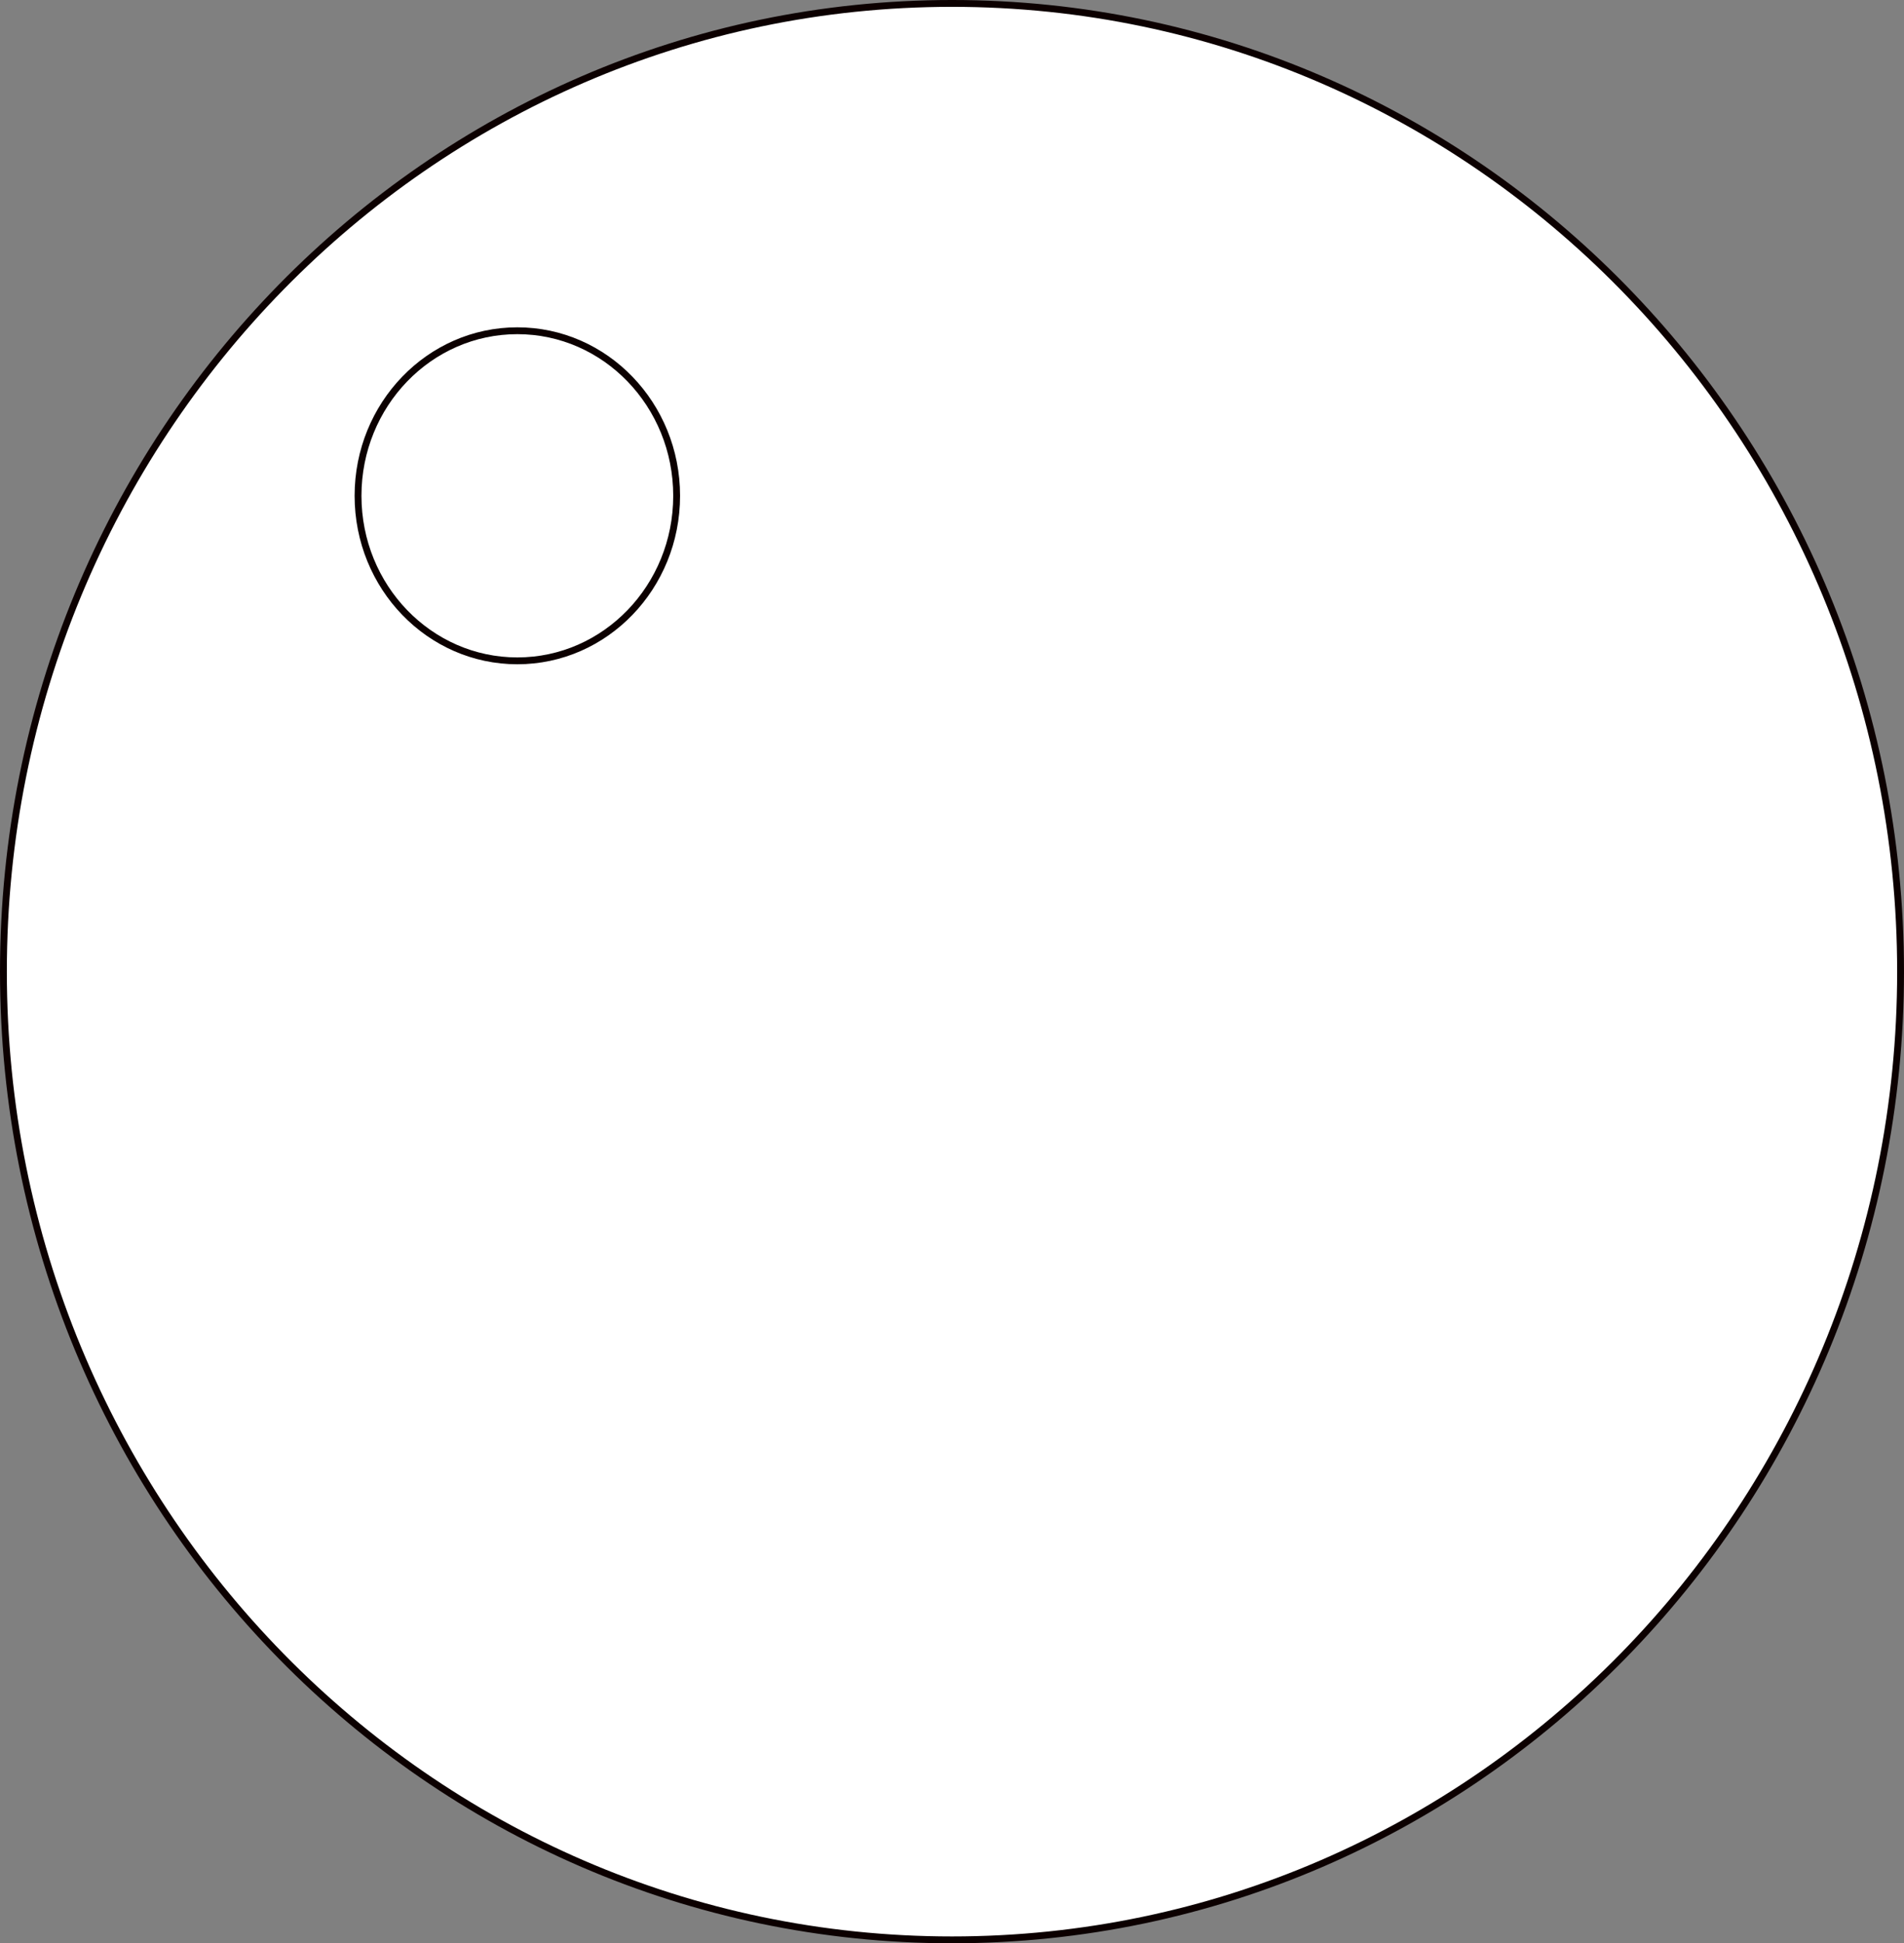
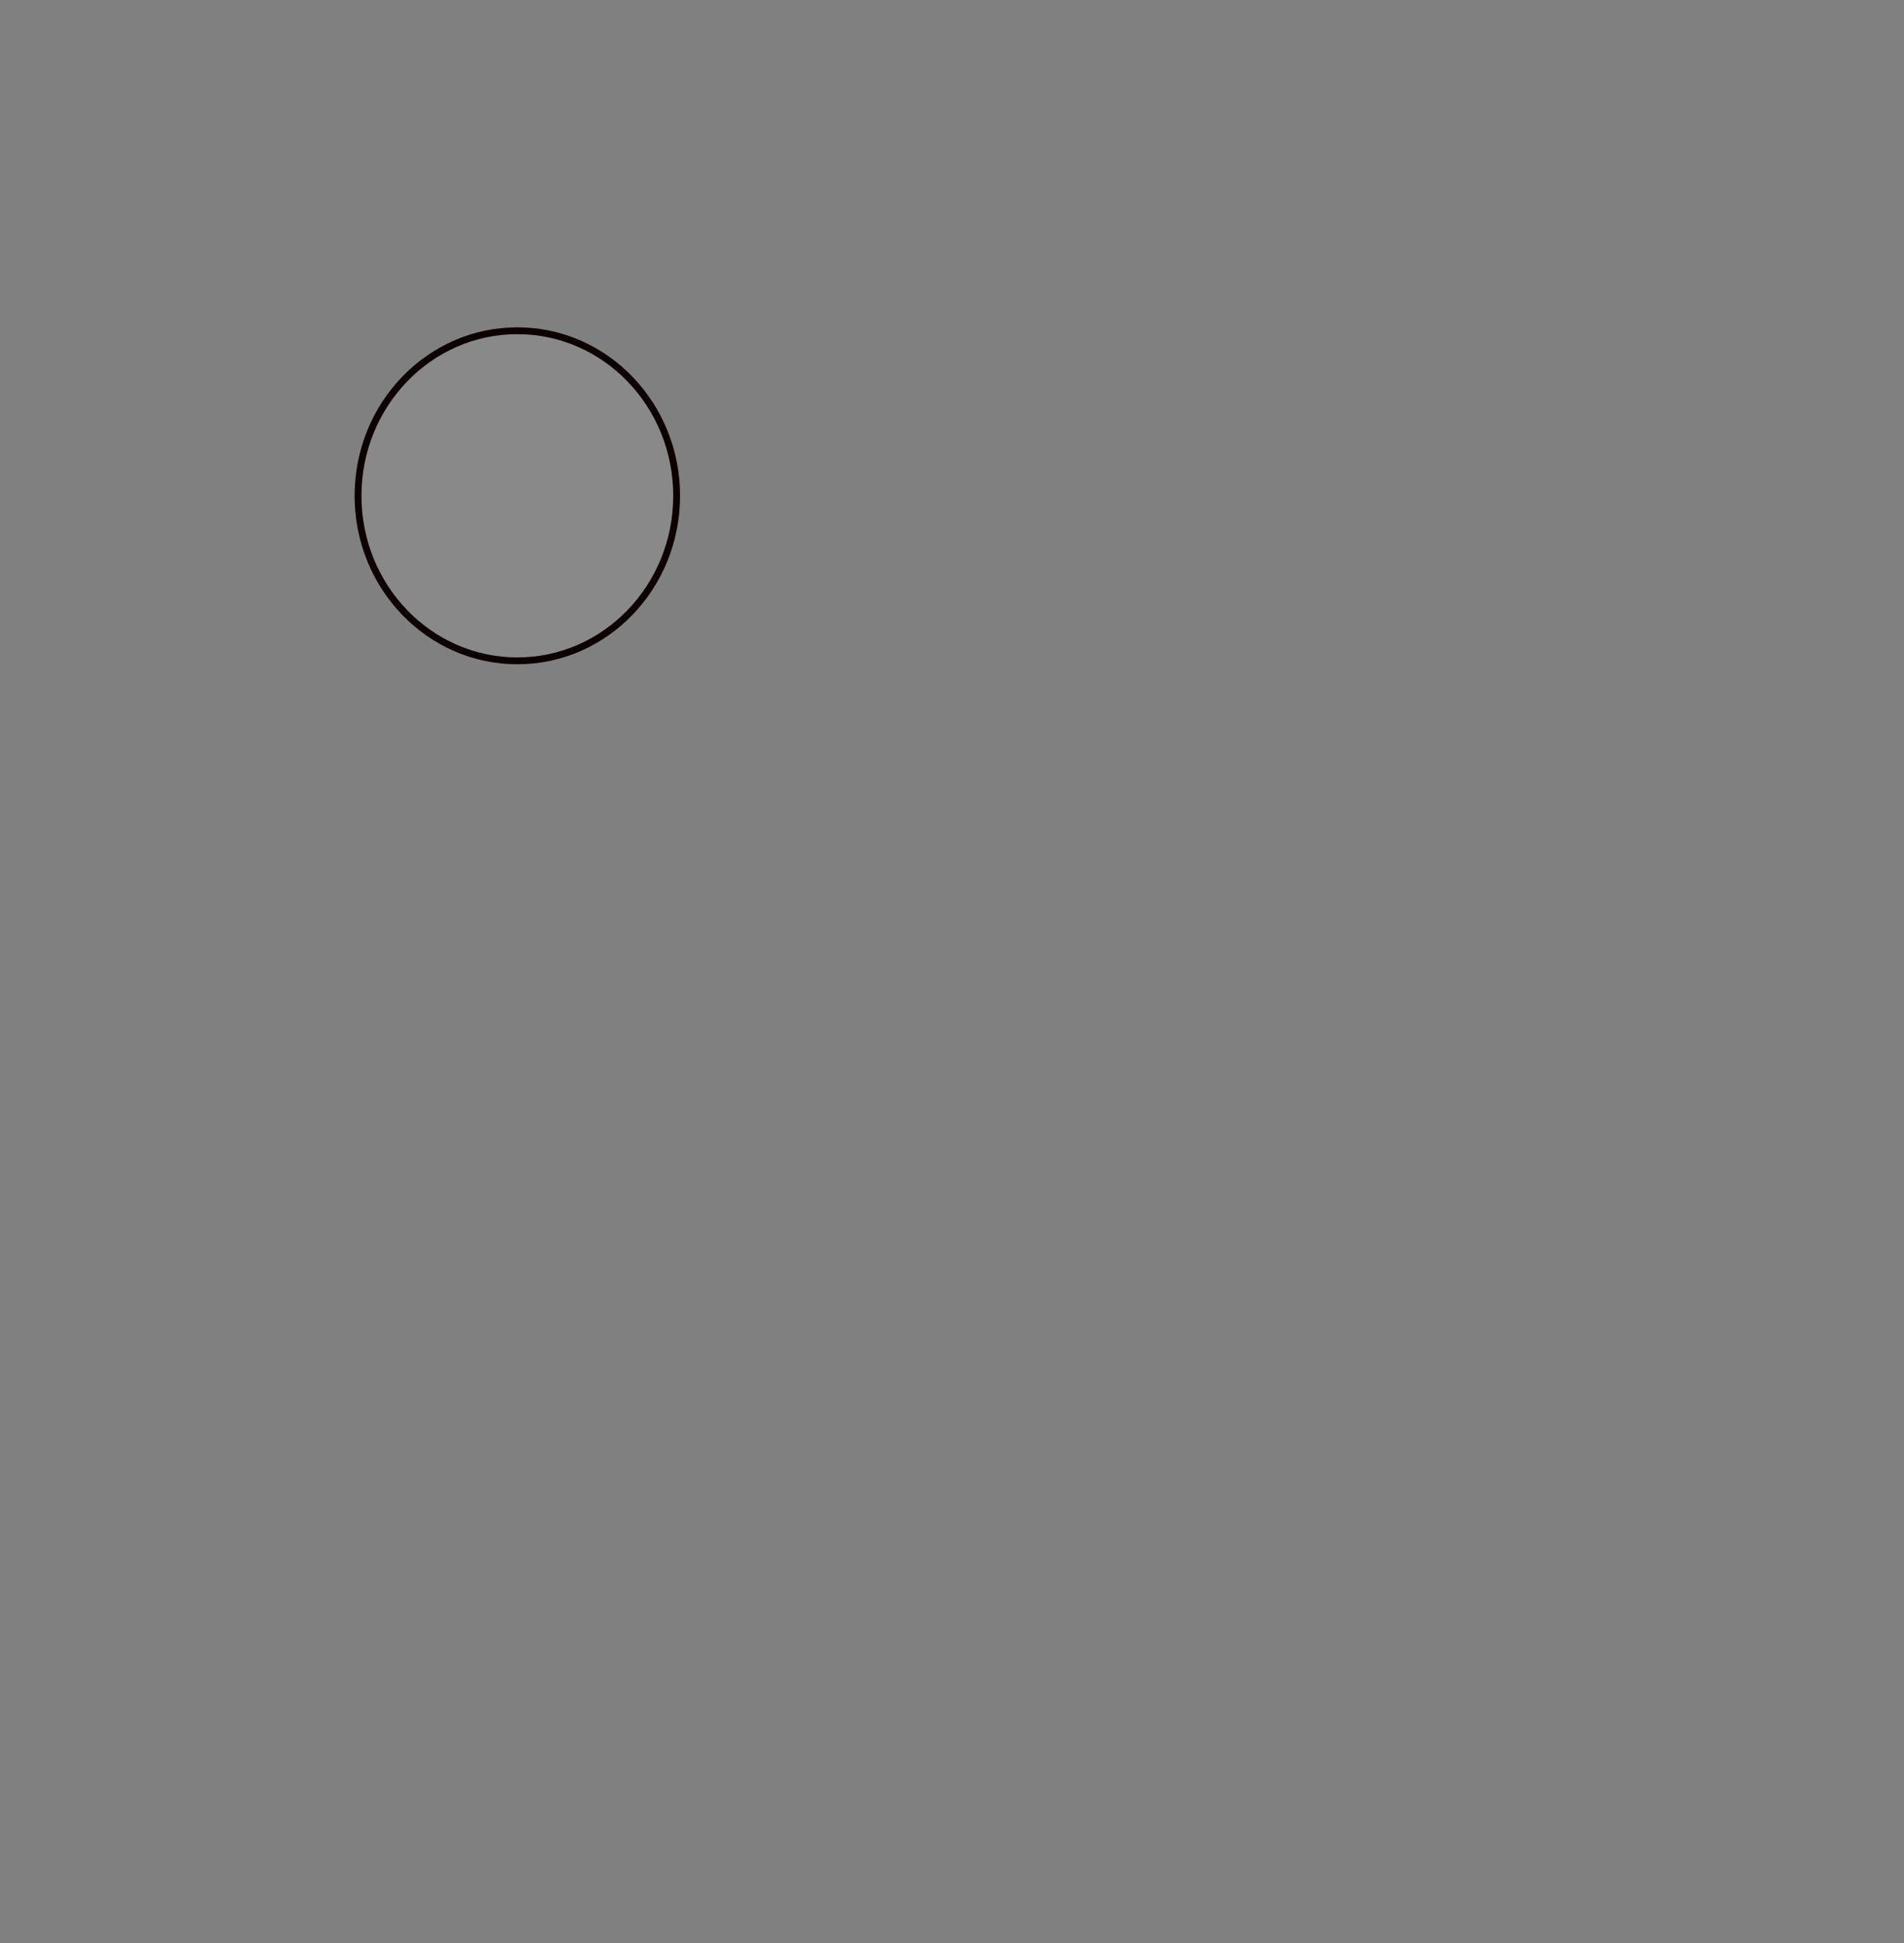
<svg xmlns="http://www.w3.org/2000/svg" xmlns:ns1="http://www.inkscape.org/namespaces/inkscape" xmlns:ns2="http://sodipodi.sourceforge.net/DTD/sodipodi-0.dtd" version="1.1" id="svg5082" ns1:version="0.48.4 r9939" ns2:docname="Bubble.svg" x="0px" y="0px" width="278.143px" height="283.857px" viewBox="0 0 278.143 283.857" enable-background="new 0 0 278.143 283.857" xml:space="preserve">
  <rect x="0" y="0" width="278.143" height="283.857" fill="#808080" stroke="none" />
  <ns2:namedview id="base" ns1:pageopacity="0.0" ns1:pageshadow="2" ns1:window-height="801" ns1:window-width="1474" ns1:window-x="1806" ns1:window-y="104" ns1:window-maximized="0" ns1:current-layer="layer1" fit-margin-right="0" fit-margin-bottom="0" borderopacity="1.0" pagecolor="#ffffff" ns1:cy="186.21428" bordercolor="#666666" showgrid="false" fit-margin-left="0" fit-margin-top="0" ns1:zoom="0.58" ns1:cx="-144.57636" ns1:document-units="px">
	</ns2:namedview>
  <g id="layer1" transform="translate(-210.929,-434.719)" ns1:groupmode="layer" ns1:label="Calque 1">
-     <path id="path5090" ns1:connector-curvature="0" ns2:nodetypes="ccccc" fill="#FFFFFF" stroke="#0C0000" d="   M488.571,576.648c0,78.109-62.04,141.429-138.571,141.429s-138.571-63.319-138.571-141.429c0-78.108,62.04-141.429,138.571-141.429   S488.571,498.539,488.571,576.648L488.571,576.648z" />
    <path id="path5090-2-6" ns1:connector-curvature="0" ns2:nodetypes="ccccc" fill="#FFFFFF" fill-opacity="0.074" stroke="#0C0000" d="   M309.775,507.141c0,13.315-10.419,24.109-23.272,24.109c-12.853,0-23.272-10.794-23.272-24.109c0-13.316,10.42-24.11,23.272-24.11   C299.356,483.031,309.775,493.825,309.775,507.141z" />
  </g>
</svg>